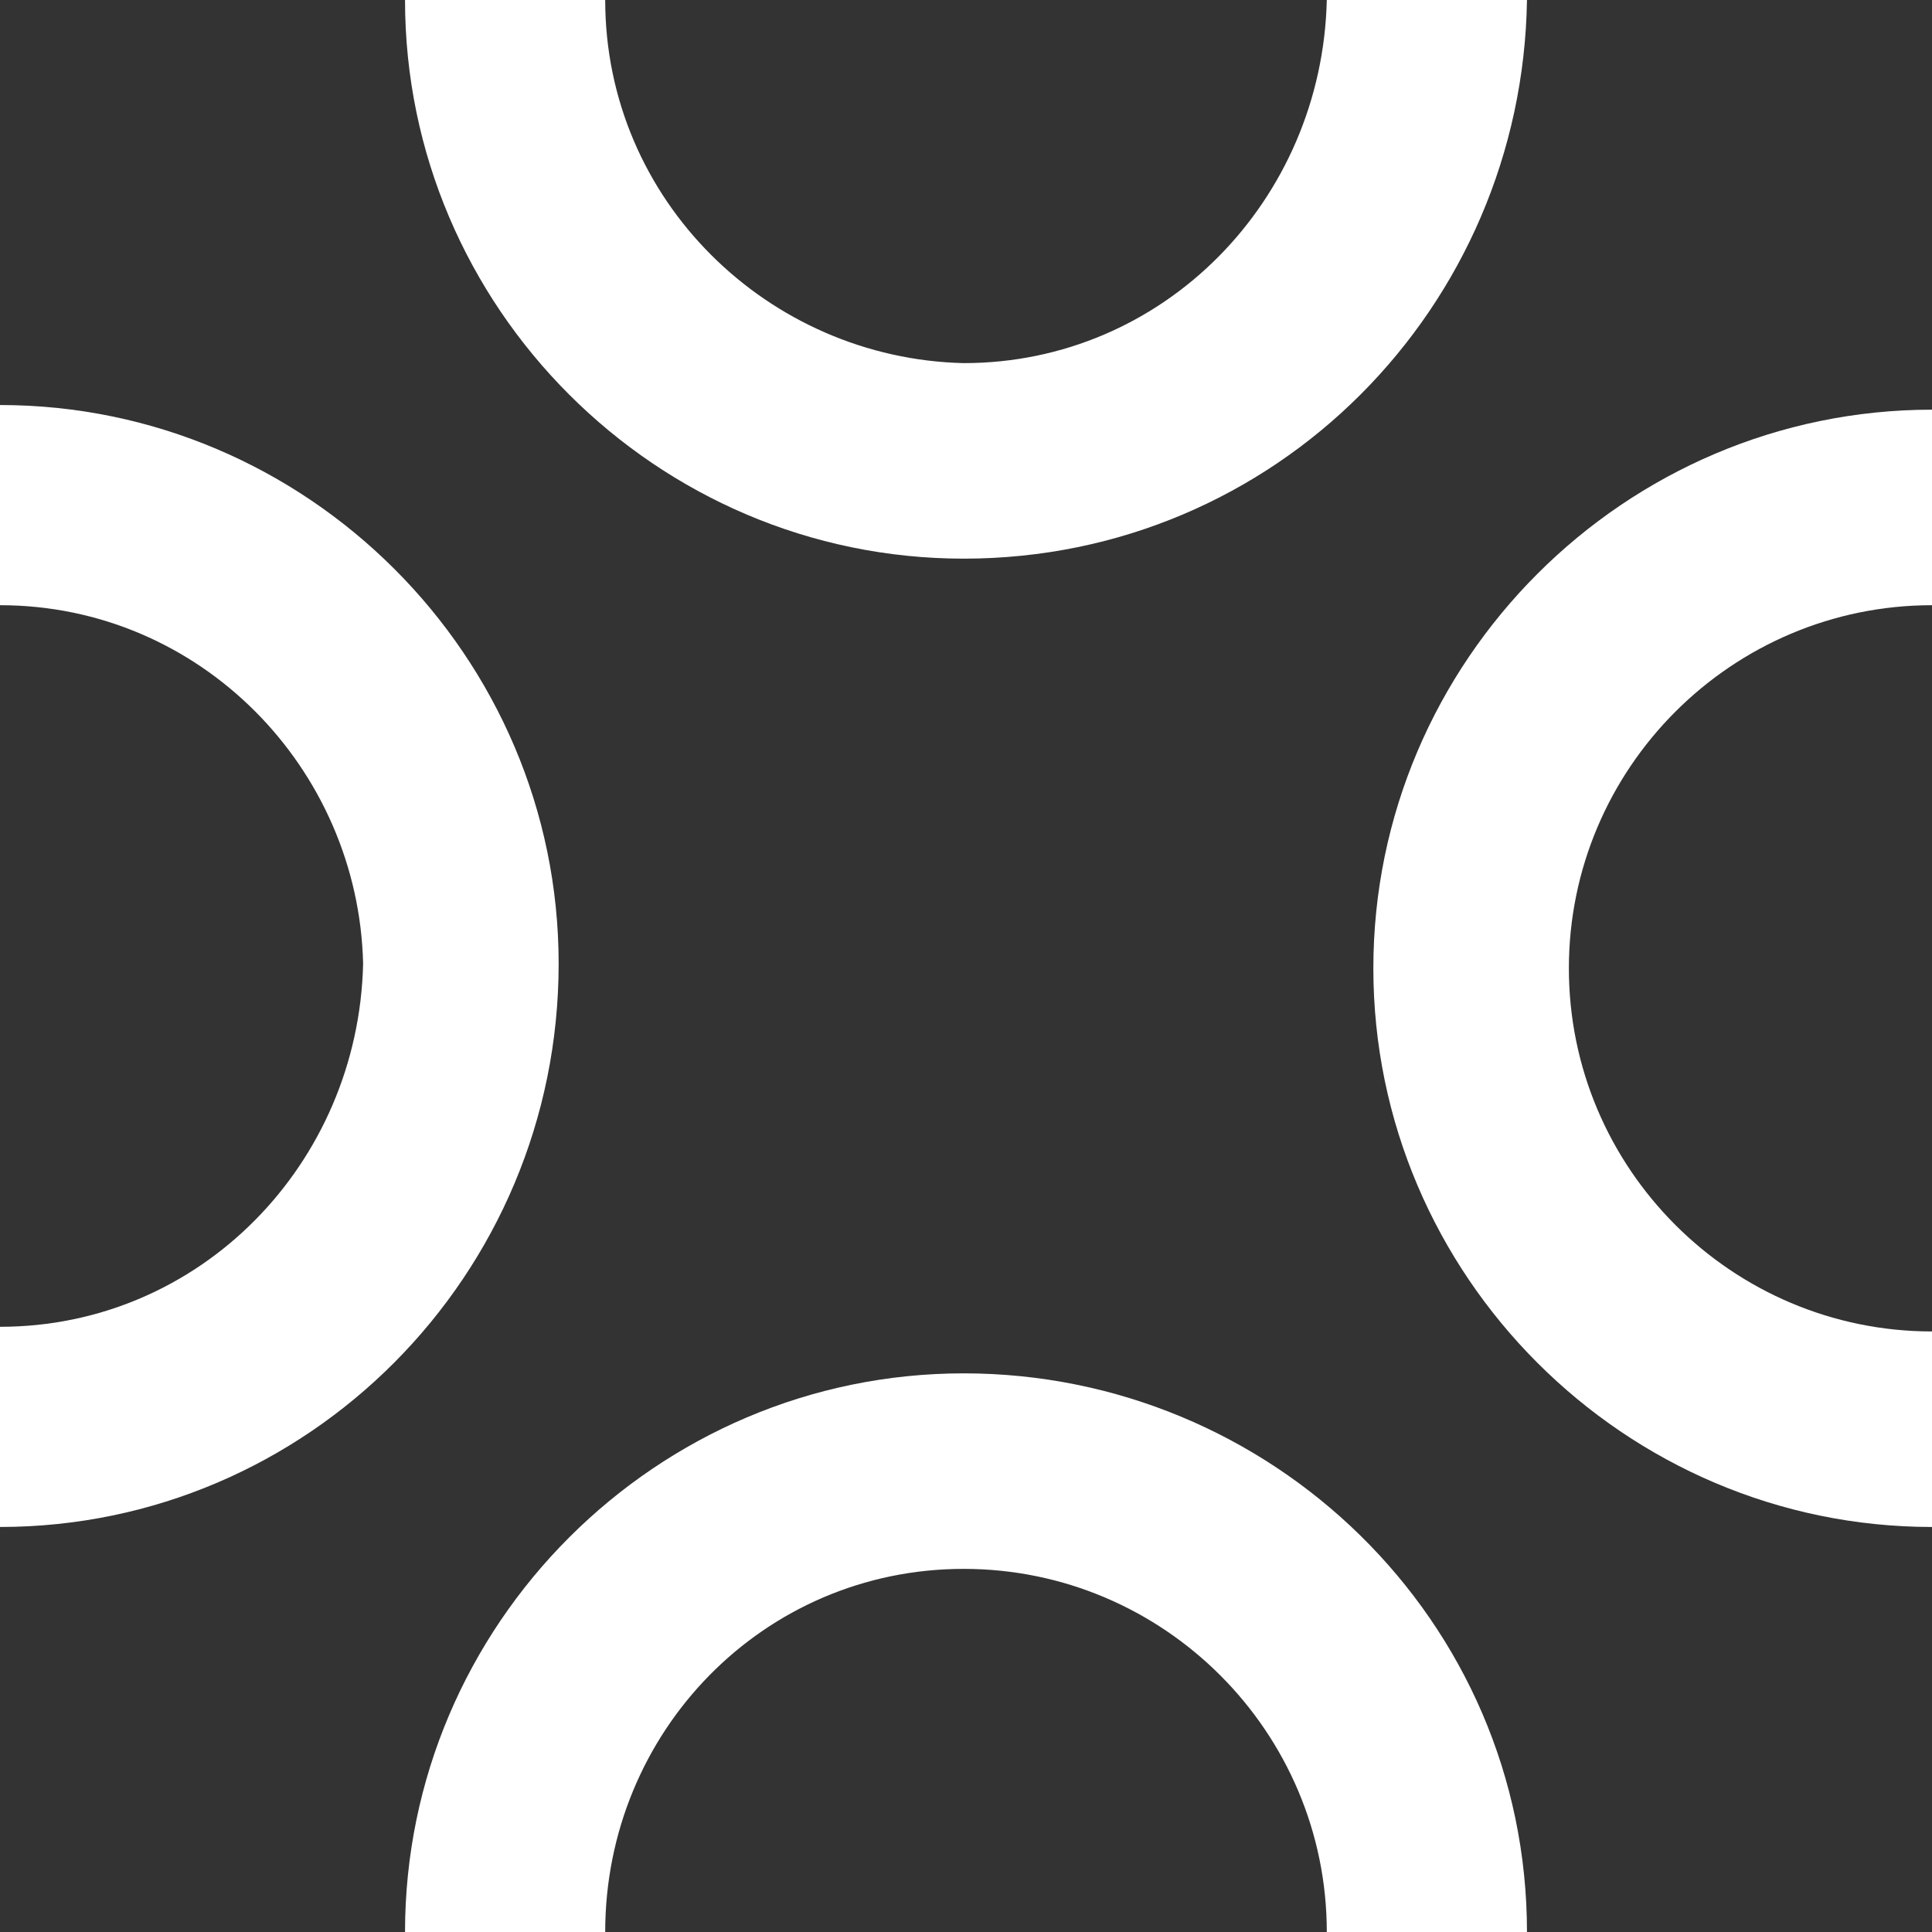
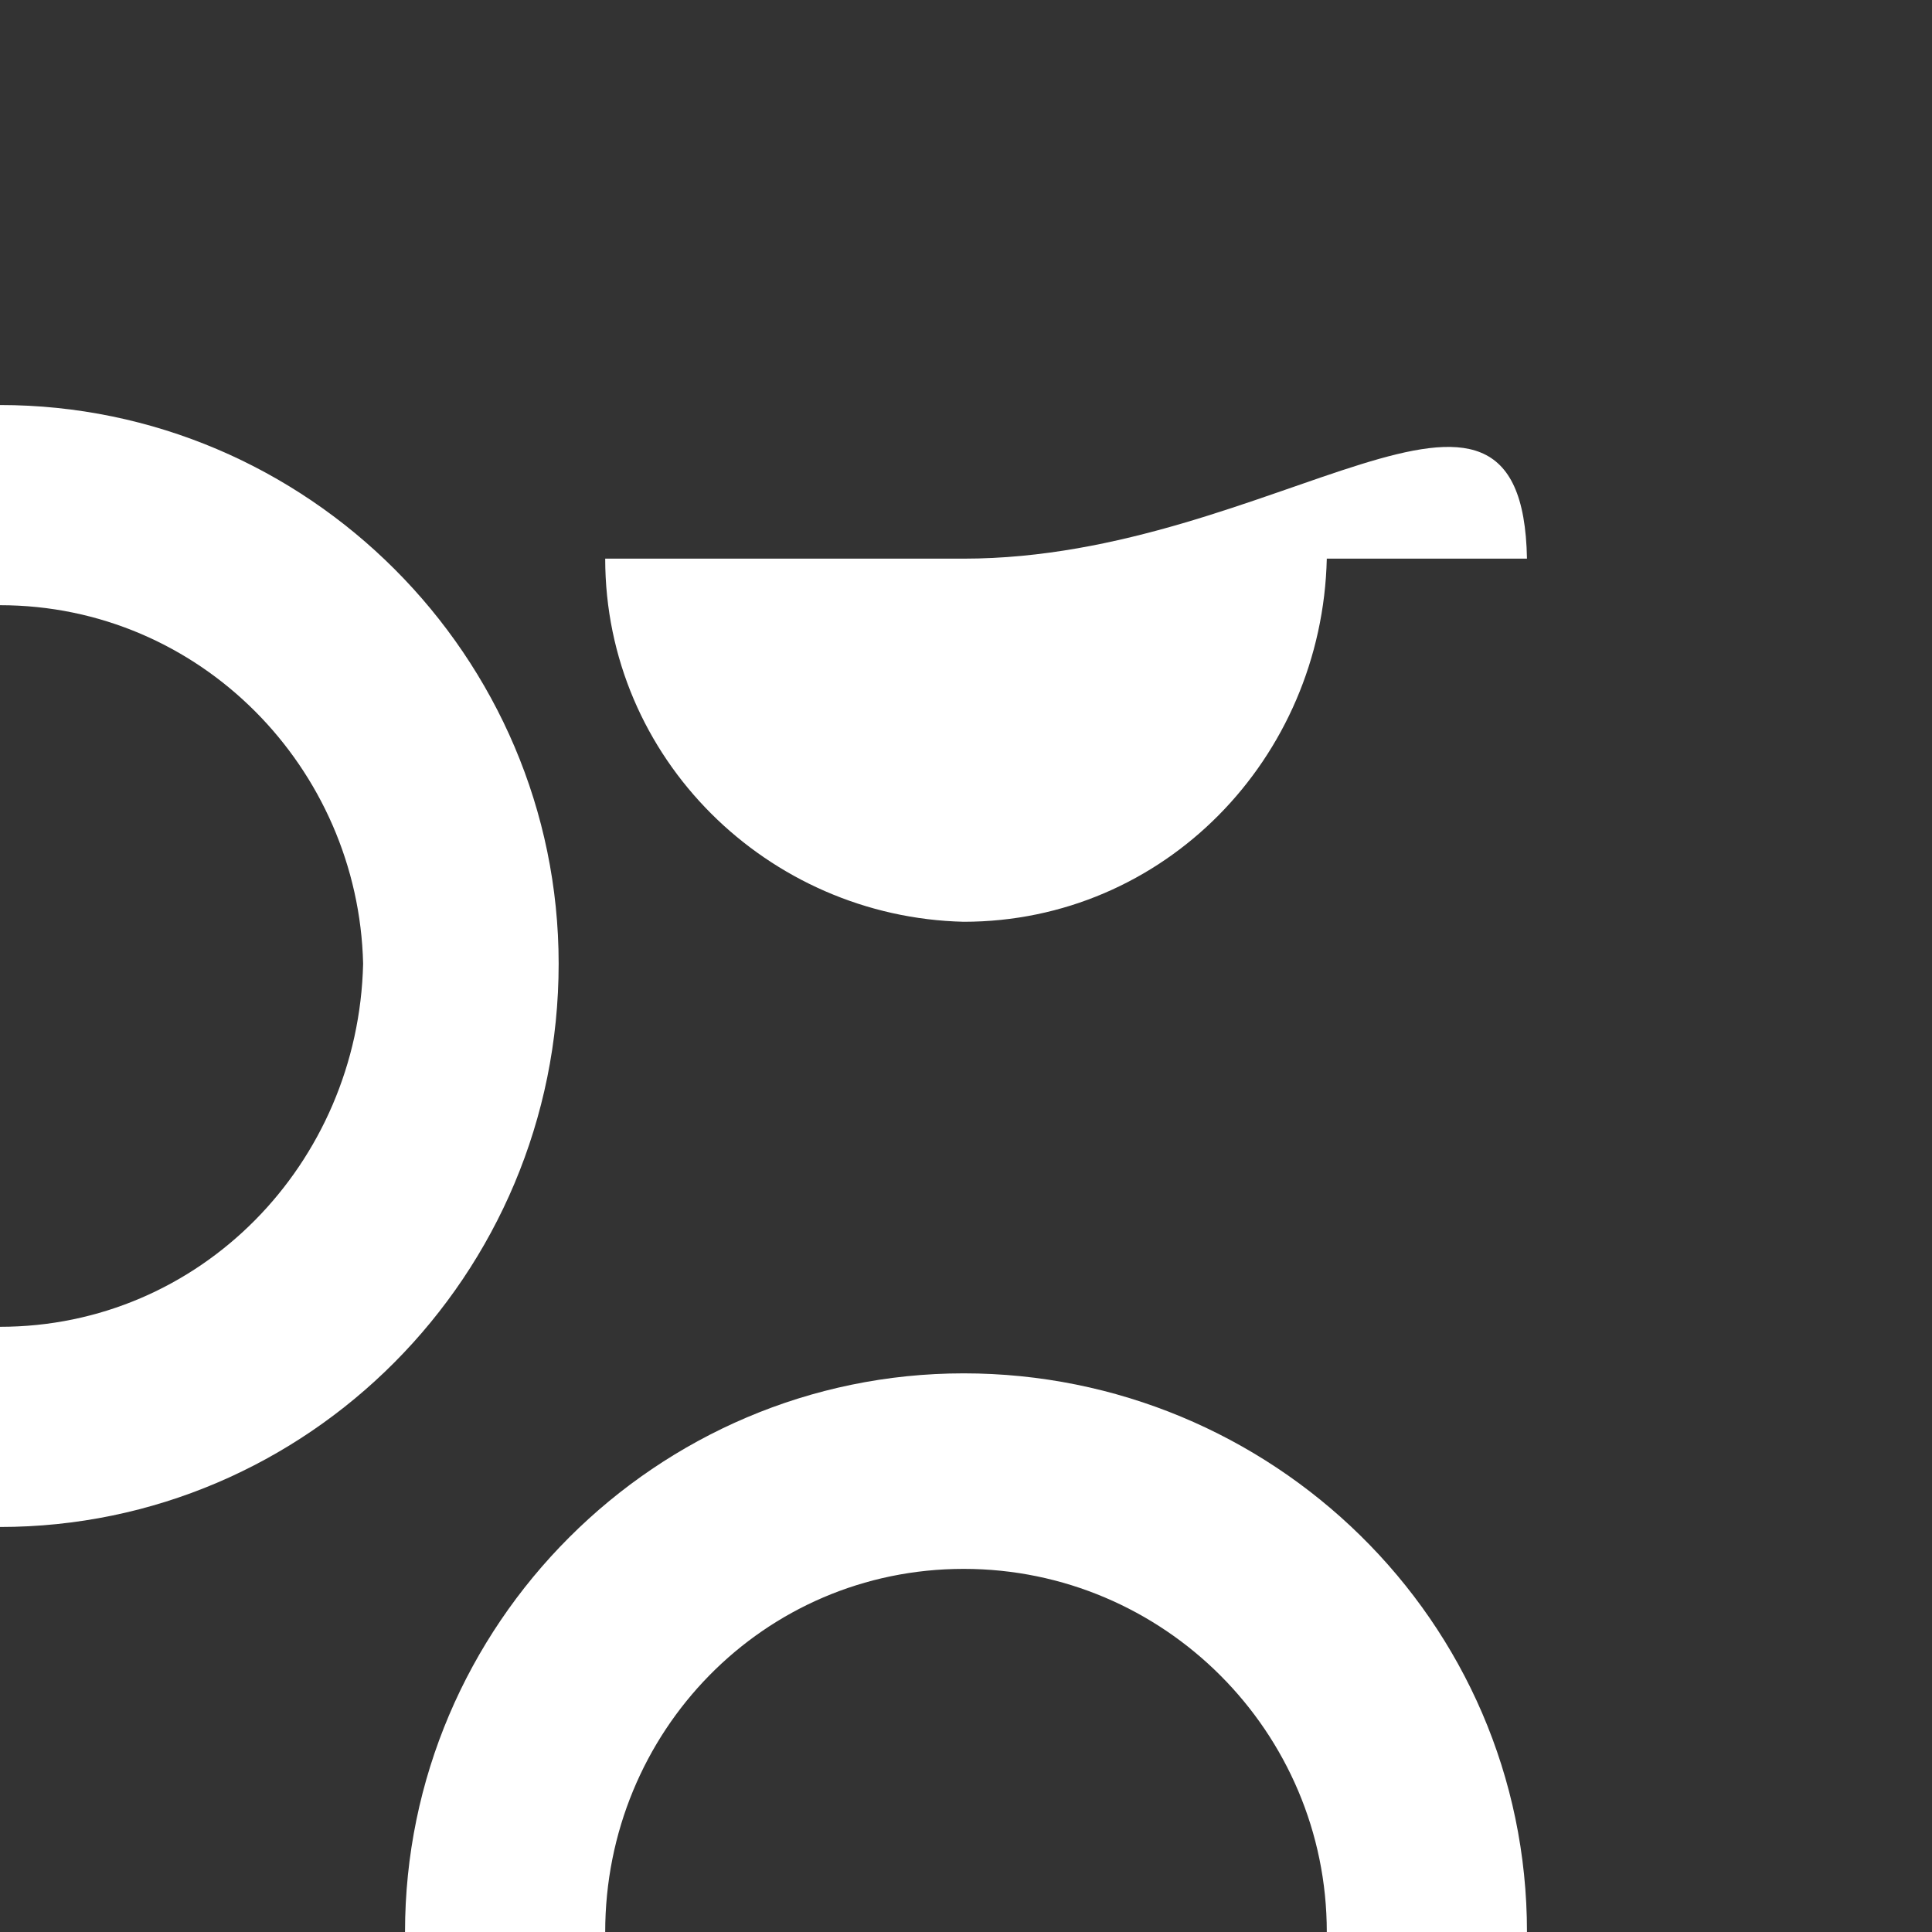
<svg xmlns="http://www.w3.org/2000/svg" version="1.1" id="Layer_1" x="0px" y="0px" viewBox="0 0 41.5 41.5" style="enable-background:new 0 0 41.5 41.5;" xml:space="preserve">
  <rect x="0" y="0" width="41.5" height="41.5" fill="#333333" stroke="none" />
  <style type="text/css">
	.st0{fill:#FFFFFF;}
</style>
-   <path id="Path_10" class="st0" d="M20.7,12c-6.6,0-12-5.4-12-12H13c0,4.3,3.5,7.7,7.7,7.8c4.3,0,7.7-3.5,7.8-7.8h4.3  C32.7,6.6,27.4,12,20.7,12" />
+   <path id="Path_10" class="st0" d="M20.7,12H13c0,4.3,3.5,7.7,7.7,7.8c4.3,0,7.7-3.5,7.8-7.8h4.3  C32.7,6.6,27.4,12,20.7,12" />
  <path id="Path_11" class="st0" d="M32.8,41.5h-4.3c0-4.3-3.5-7.8-7.8-7.8S13,37.2,13,41.5H8.7c0-6.6,5.4-12,12-12  S32.8,34.8,32.8,41.5" />
-   <path id="Path_12" class="st0" d="M41.5,32.8c-6.6,0-12-5.4-12-12s5.4-12,12-12V13c-4.3,0-7.8,3.5-7.8,7.8s3.5,7.8,7.8,7.8V32.8z" />
  <path id="Path_13" class="st0" d="M0,32.8v-4.3c4.3,0,7.7-3.5,7.8-7.8C7.7,16.5,4.3,13,0,13V8.7c6.6,0,12,5.4,12,12  C12,27.4,6.6,32.8,0,32.8" />
</svg>